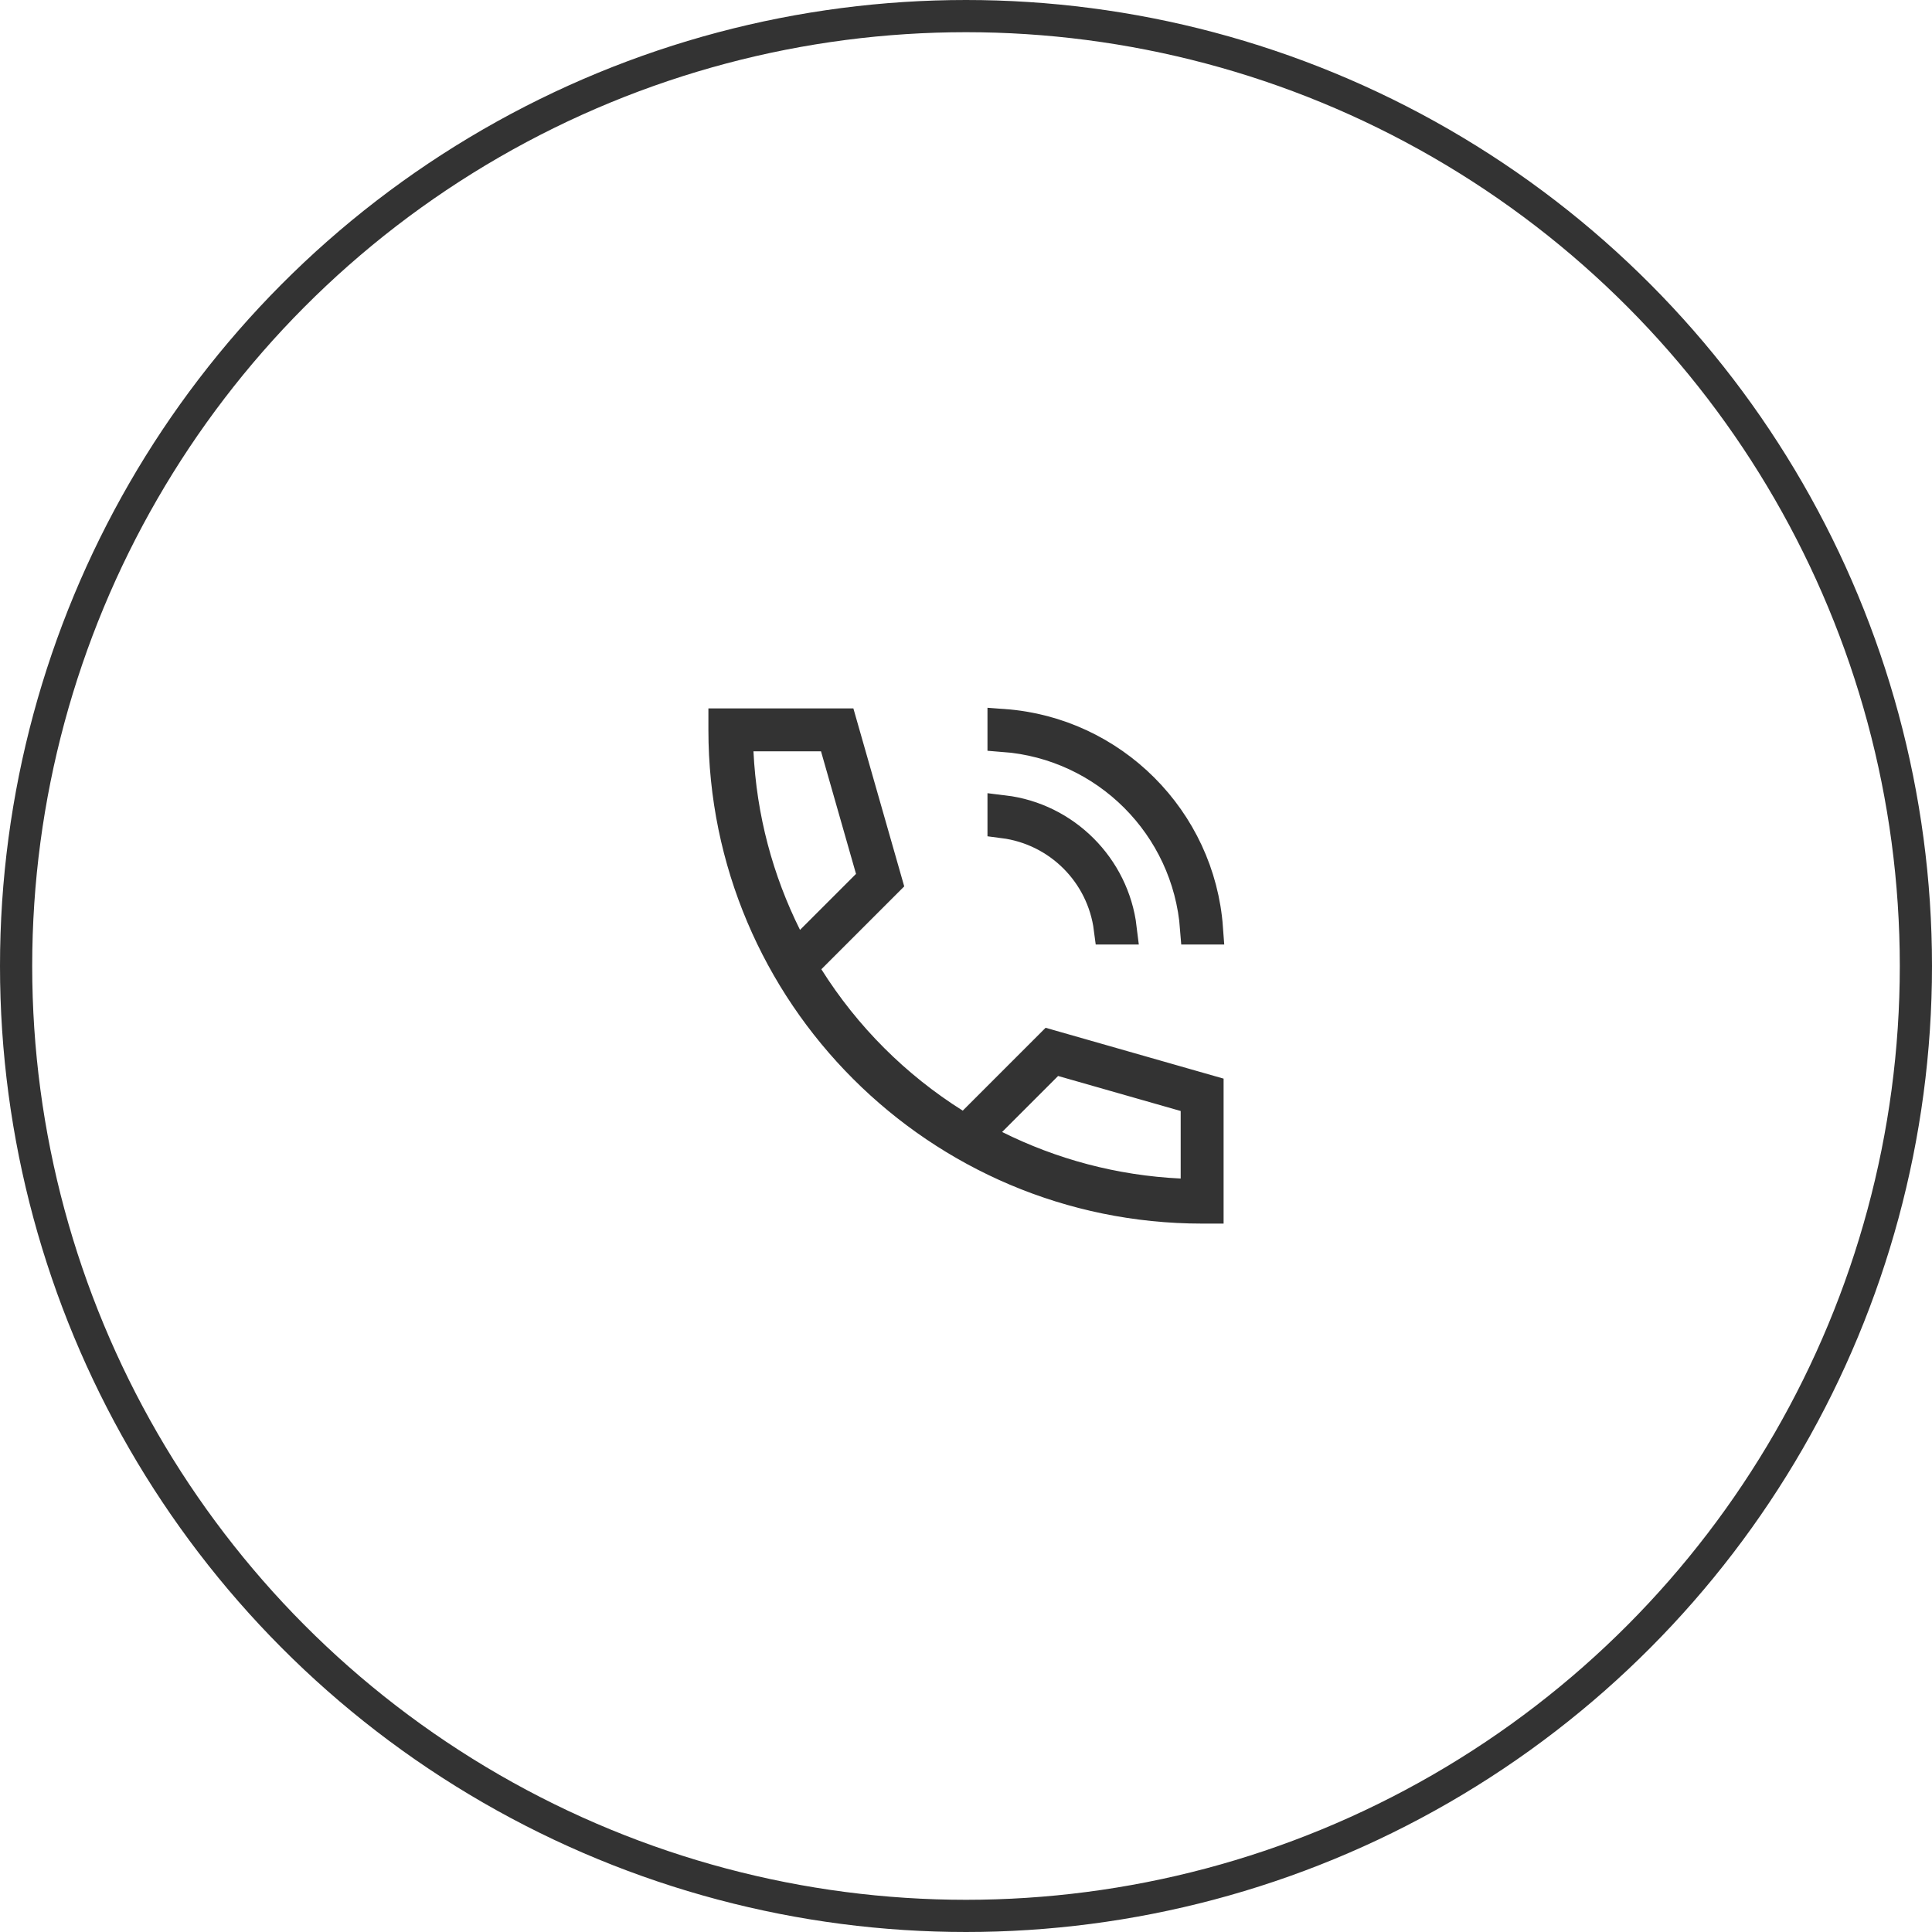
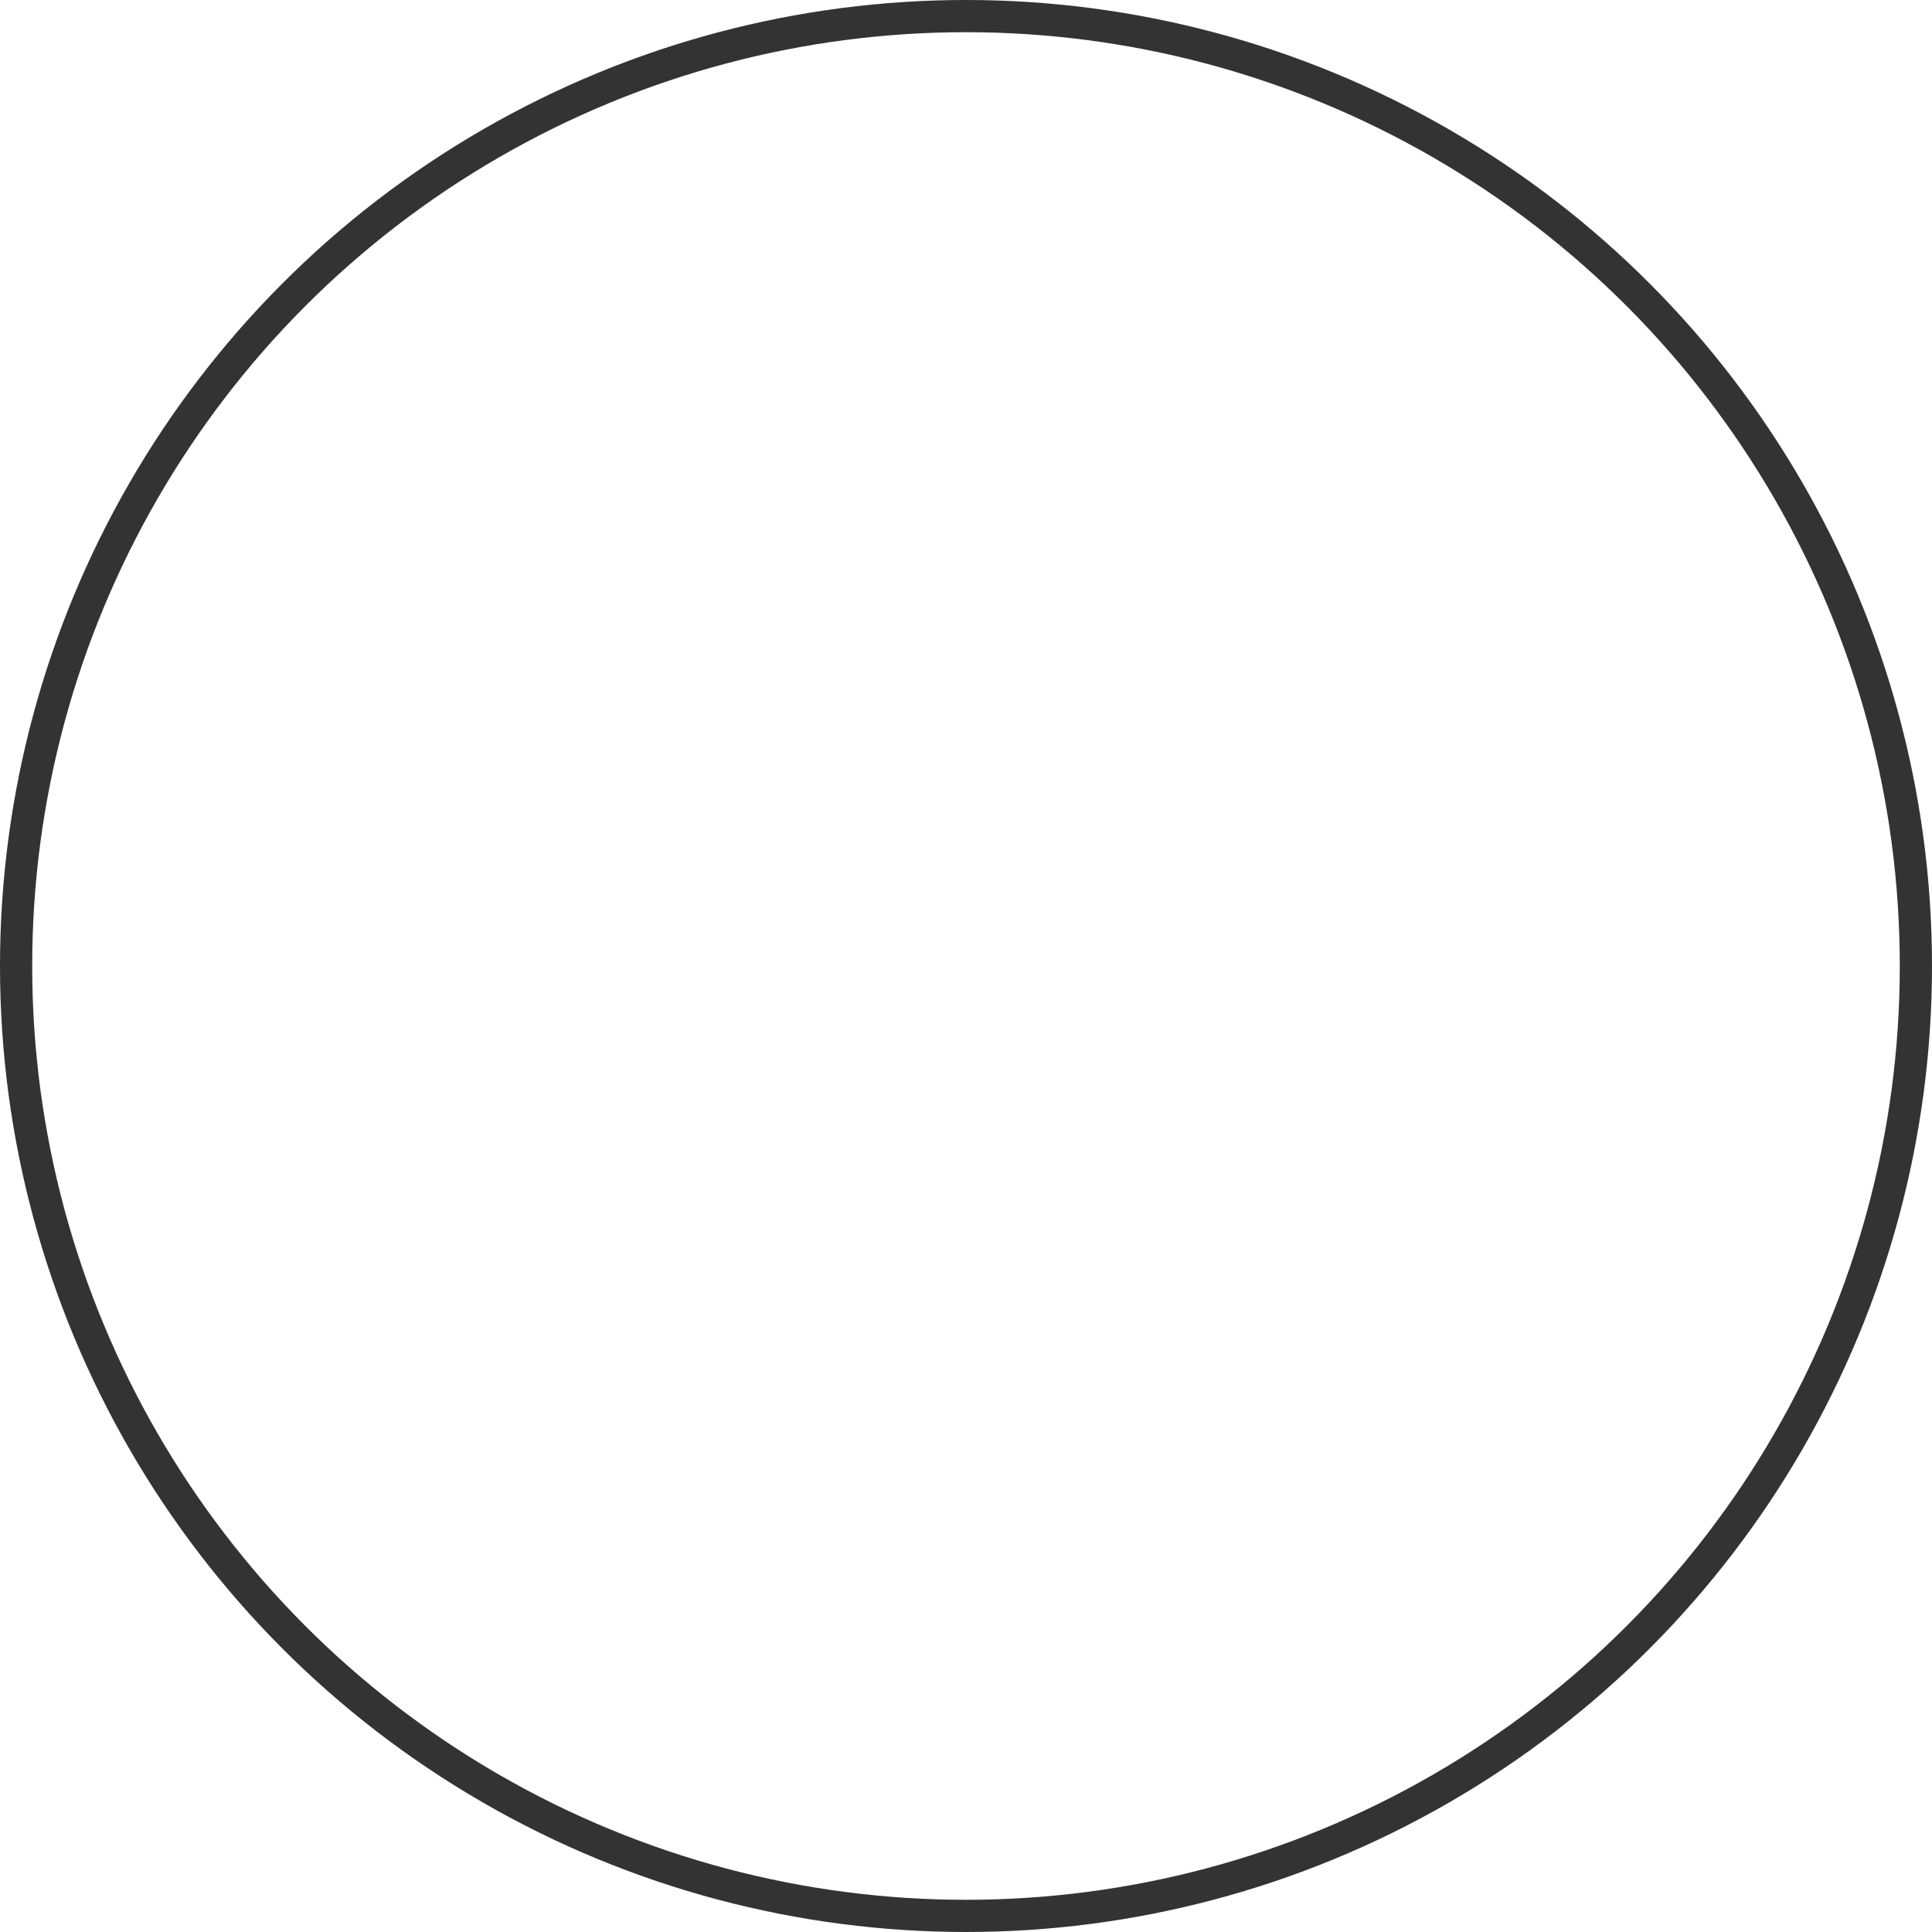
<svg xmlns="http://www.w3.org/2000/svg" width="60" height="60" viewBox="0 0 60 60" fill="none">
  <circle cx="30" cy="30" r="29.5" stroke="#333333" />
-   <path d="M29.632 34.915L29.97 35.128L30.252 34.846L32.618 32.48L37.5 33.875V37.5H37.333C29.149 37.5 22.5 30.851 22.5 22.667V22.5H26.125L27.52 27.382L25.154 29.748L24.872 30.03L25.085 30.368C26.243 32.208 27.792 33.757 29.632 34.915ZM23.4 22.833H22.875L22.9 23.357C22.999 25.42 23.527 27.354 24.398 29.102L24.707 29.724L25.199 29.232L26.938 27.493L27.146 27.285L27.065 27.002L25.978 23.196L25.875 22.833H25.497H23.4ZM32.998 32.935L32.715 32.854L32.507 33.062L30.768 34.801L30.276 35.293L30.898 35.602C32.646 36.473 34.58 37.001 36.643 37.1L37.167 37.125V36.6V34.503V34.125L36.804 34.022L32.998 32.935ZM31.167 22.852V22.518C34.535 22.763 37.237 25.465 37.482 28.833H37.148C36.906 25.635 34.365 23.094 31.167 22.852ZM31.167 25.532V25.197C33.062 25.425 34.575 26.938 34.803 28.833H34.468C34.246 27.11 32.89 25.754 31.167 25.532Z" stroke="#333333" />
</svg>